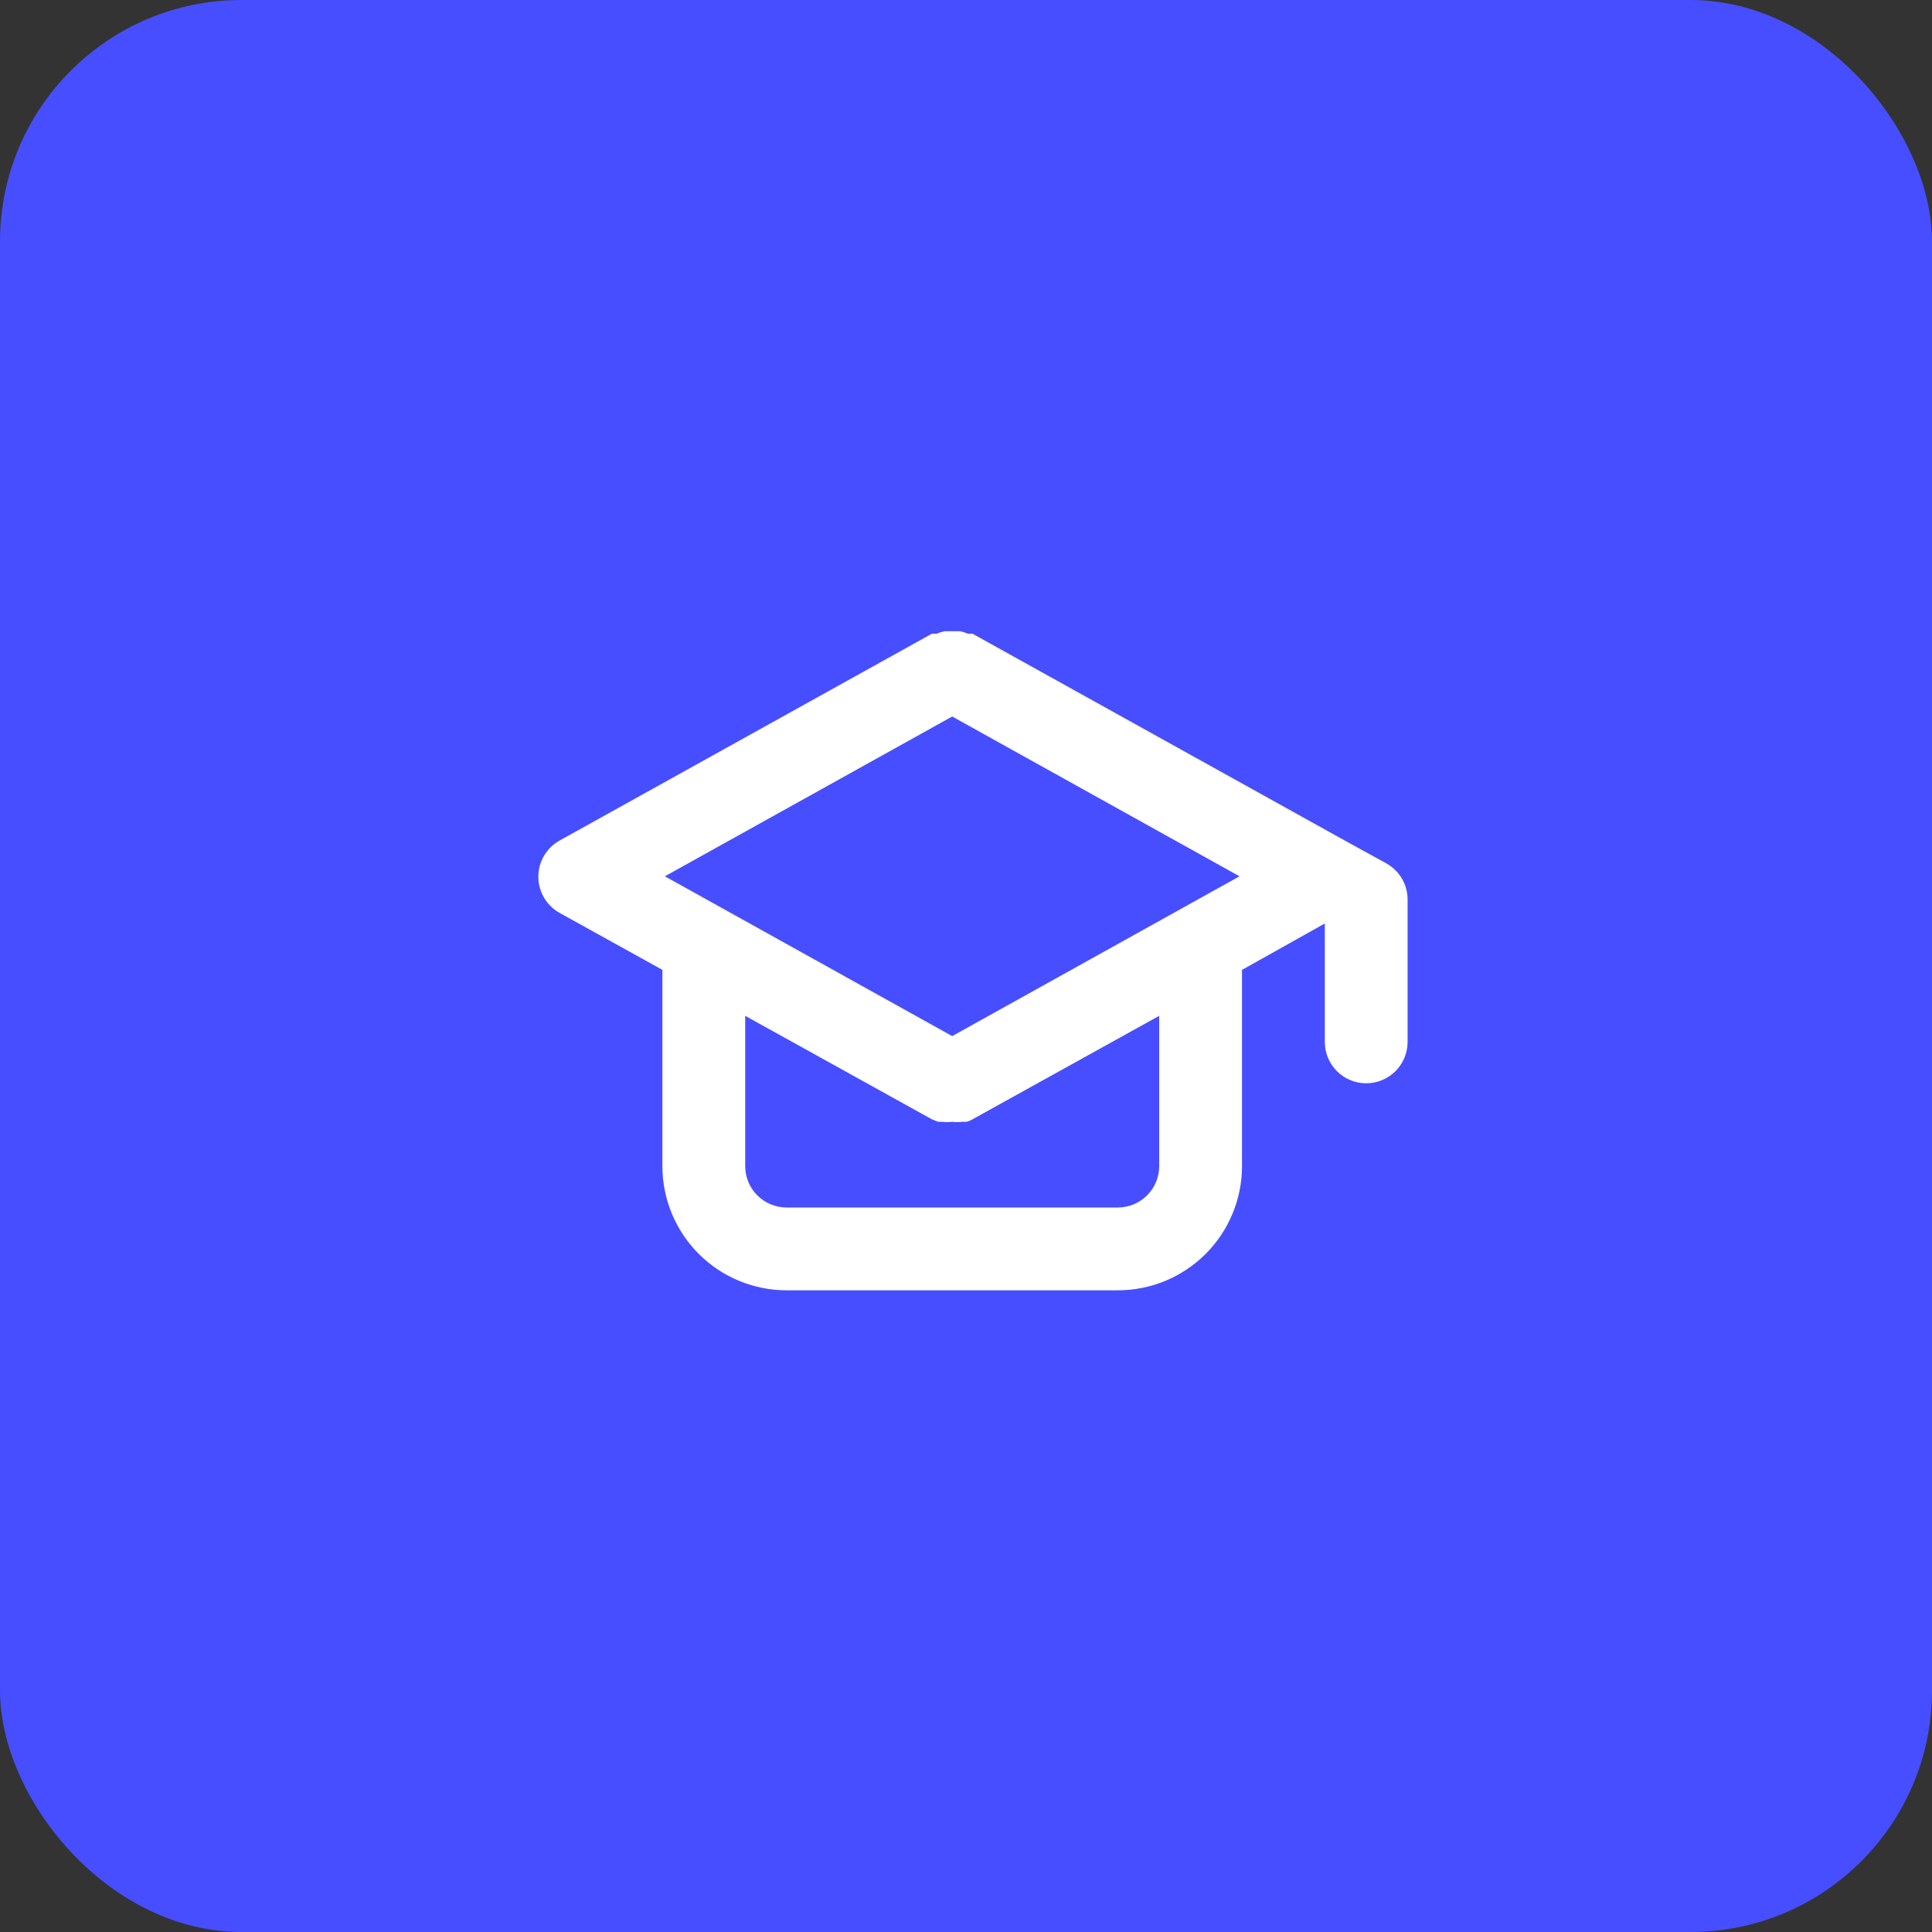
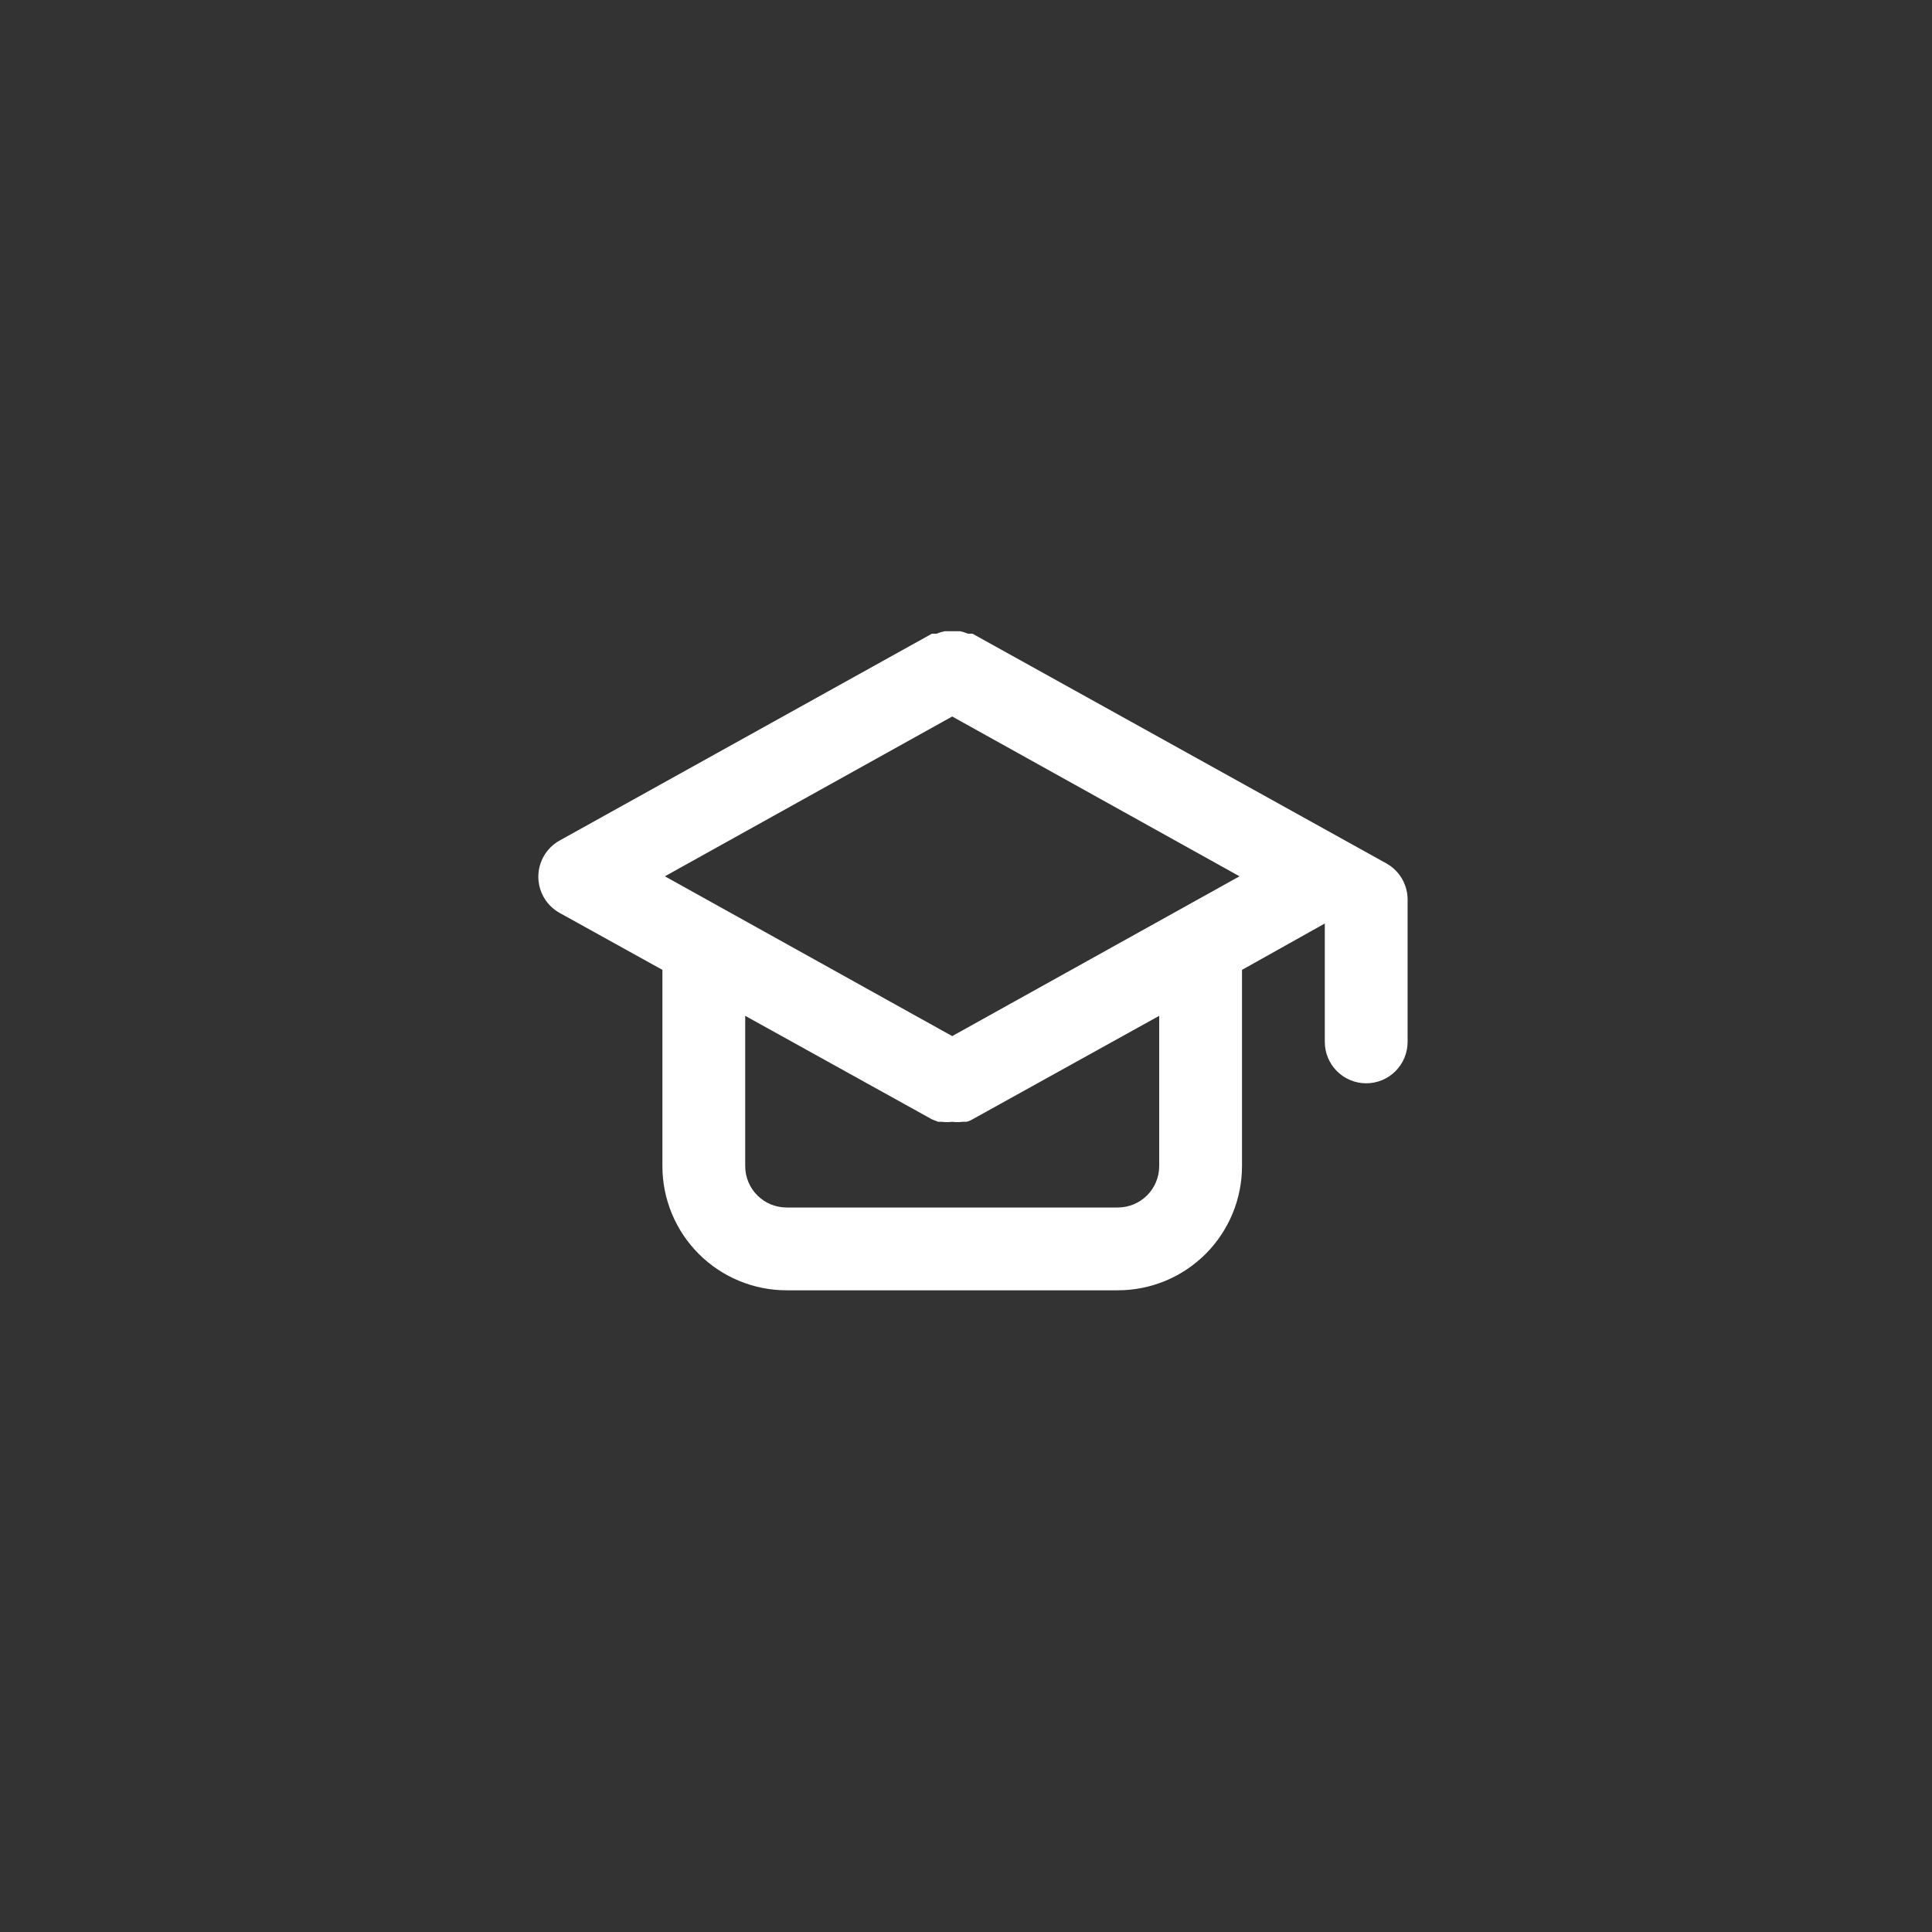
<svg xmlns="http://www.w3.org/2000/svg" width="280" height="280" viewBox="0 0 280 280" fill="none">
  <rect x="0" y="0" width="280" height="280" fill="#333333" stroke="none" />
-   <rect width="280" height="280" rx="35" fill="#474EFF" />
-   <path d="M200.94 125.14L194.94 121.84L140.94 91.84H140.28C139.912 91.684 139.531 91.564 139.14 91.48H138H136.92C136.51 91.564 136.109 91.684 135.72 91.84H135.06L81.06 121.84C80.137 122.363 79.369 123.122 78.835 124.039C78.3 124.956 78.019 125.999 78.019 127.06C78.019 128.121 78.3 129.164 78.835 130.081C79.369 130.998 80.137 131.757 81.06 132.28L96 140.56V169C96 173.774 97.897 178.352 101.272 181.728C104.648 185.104 109.226 187 114 187H162C166.774 187 171.353 185.104 174.728 181.728C178.104 178.352 180 173.774 180 169V140.56L192 133.84V151C192 152.591 192.632 154.117 193.758 155.243C194.883 156.368 196.409 157 198 157C199.592 157 201.118 156.368 202.243 155.243C203.368 154.117 204 152.591 204 151V130.36C203.998 129.297 203.714 128.253 203.176 127.336C202.639 126.419 201.867 125.661 200.94 125.14ZM168 169C168 170.591 167.368 172.117 166.243 173.243C165.118 174.368 163.592 175 162 175H114C112.409 175 110.883 174.368 109.758 173.243C108.632 172.117 108 170.591 108 169V147.22L135.06 162.22L135.96 162.58H136.5C136.998 162.643 137.502 162.643 138 162.58C138.498 162.643 139.002 162.643 139.5 162.58H140.04C140.359 162.513 140.663 162.391 140.94 162.22L168 147.22V169ZM138 150.16L96.36 127L138 103.84L179.64 127L138 150.16Z" fill="white" />
+   <path d="M200.94 125.14L140.94 91.84H140.28C139.912 91.684 139.531 91.564 139.14 91.48H138H136.92C136.51 91.564 136.109 91.684 135.72 91.84H135.06L81.06 121.84C80.137 122.363 79.369 123.122 78.835 124.039C78.3 124.956 78.019 125.999 78.019 127.06C78.019 128.121 78.3 129.164 78.835 130.081C79.369 130.998 80.137 131.757 81.06 132.28L96 140.56V169C96 173.774 97.897 178.352 101.272 181.728C104.648 185.104 109.226 187 114 187H162C166.774 187 171.353 185.104 174.728 181.728C178.104 178.352 180 173.774 180 169V140.56L192 133.84V151C192 152.591 192.632 154.117 193.758 155.243C194.883 156.368 196.409 157 198 157C199.592 157 201.118 156.368 202.243 155.243C203.368 154.117 204 152.591 204 151V130.36C203.998 129.297 203.714 128.253 203.176 127.336C202.639 126.419 201.867 125.661 200.94 125.14ZM168 169C168 170.591 167.368 172.117 166.243 173.243C165.118 174.368 163.592 175 162 175H114C112.409 175 110.883 174.368 109.758 173.243C108.632 172.117 108 170.591 108 169V147.22L135.06 162.22L135.96 162.58H136.5C136.998 162.643 137.502 162.643 138 162.58C138.498 162.643 139.002 162.643 139.5 162.58H140.04C140.359 162.513 140.663 162.391 140.94 162.22L168 147.22V169ZM138 150.16L96.36 127L138 103.84L179.64 127L138 150.16Z" fill="white" />
</svg>